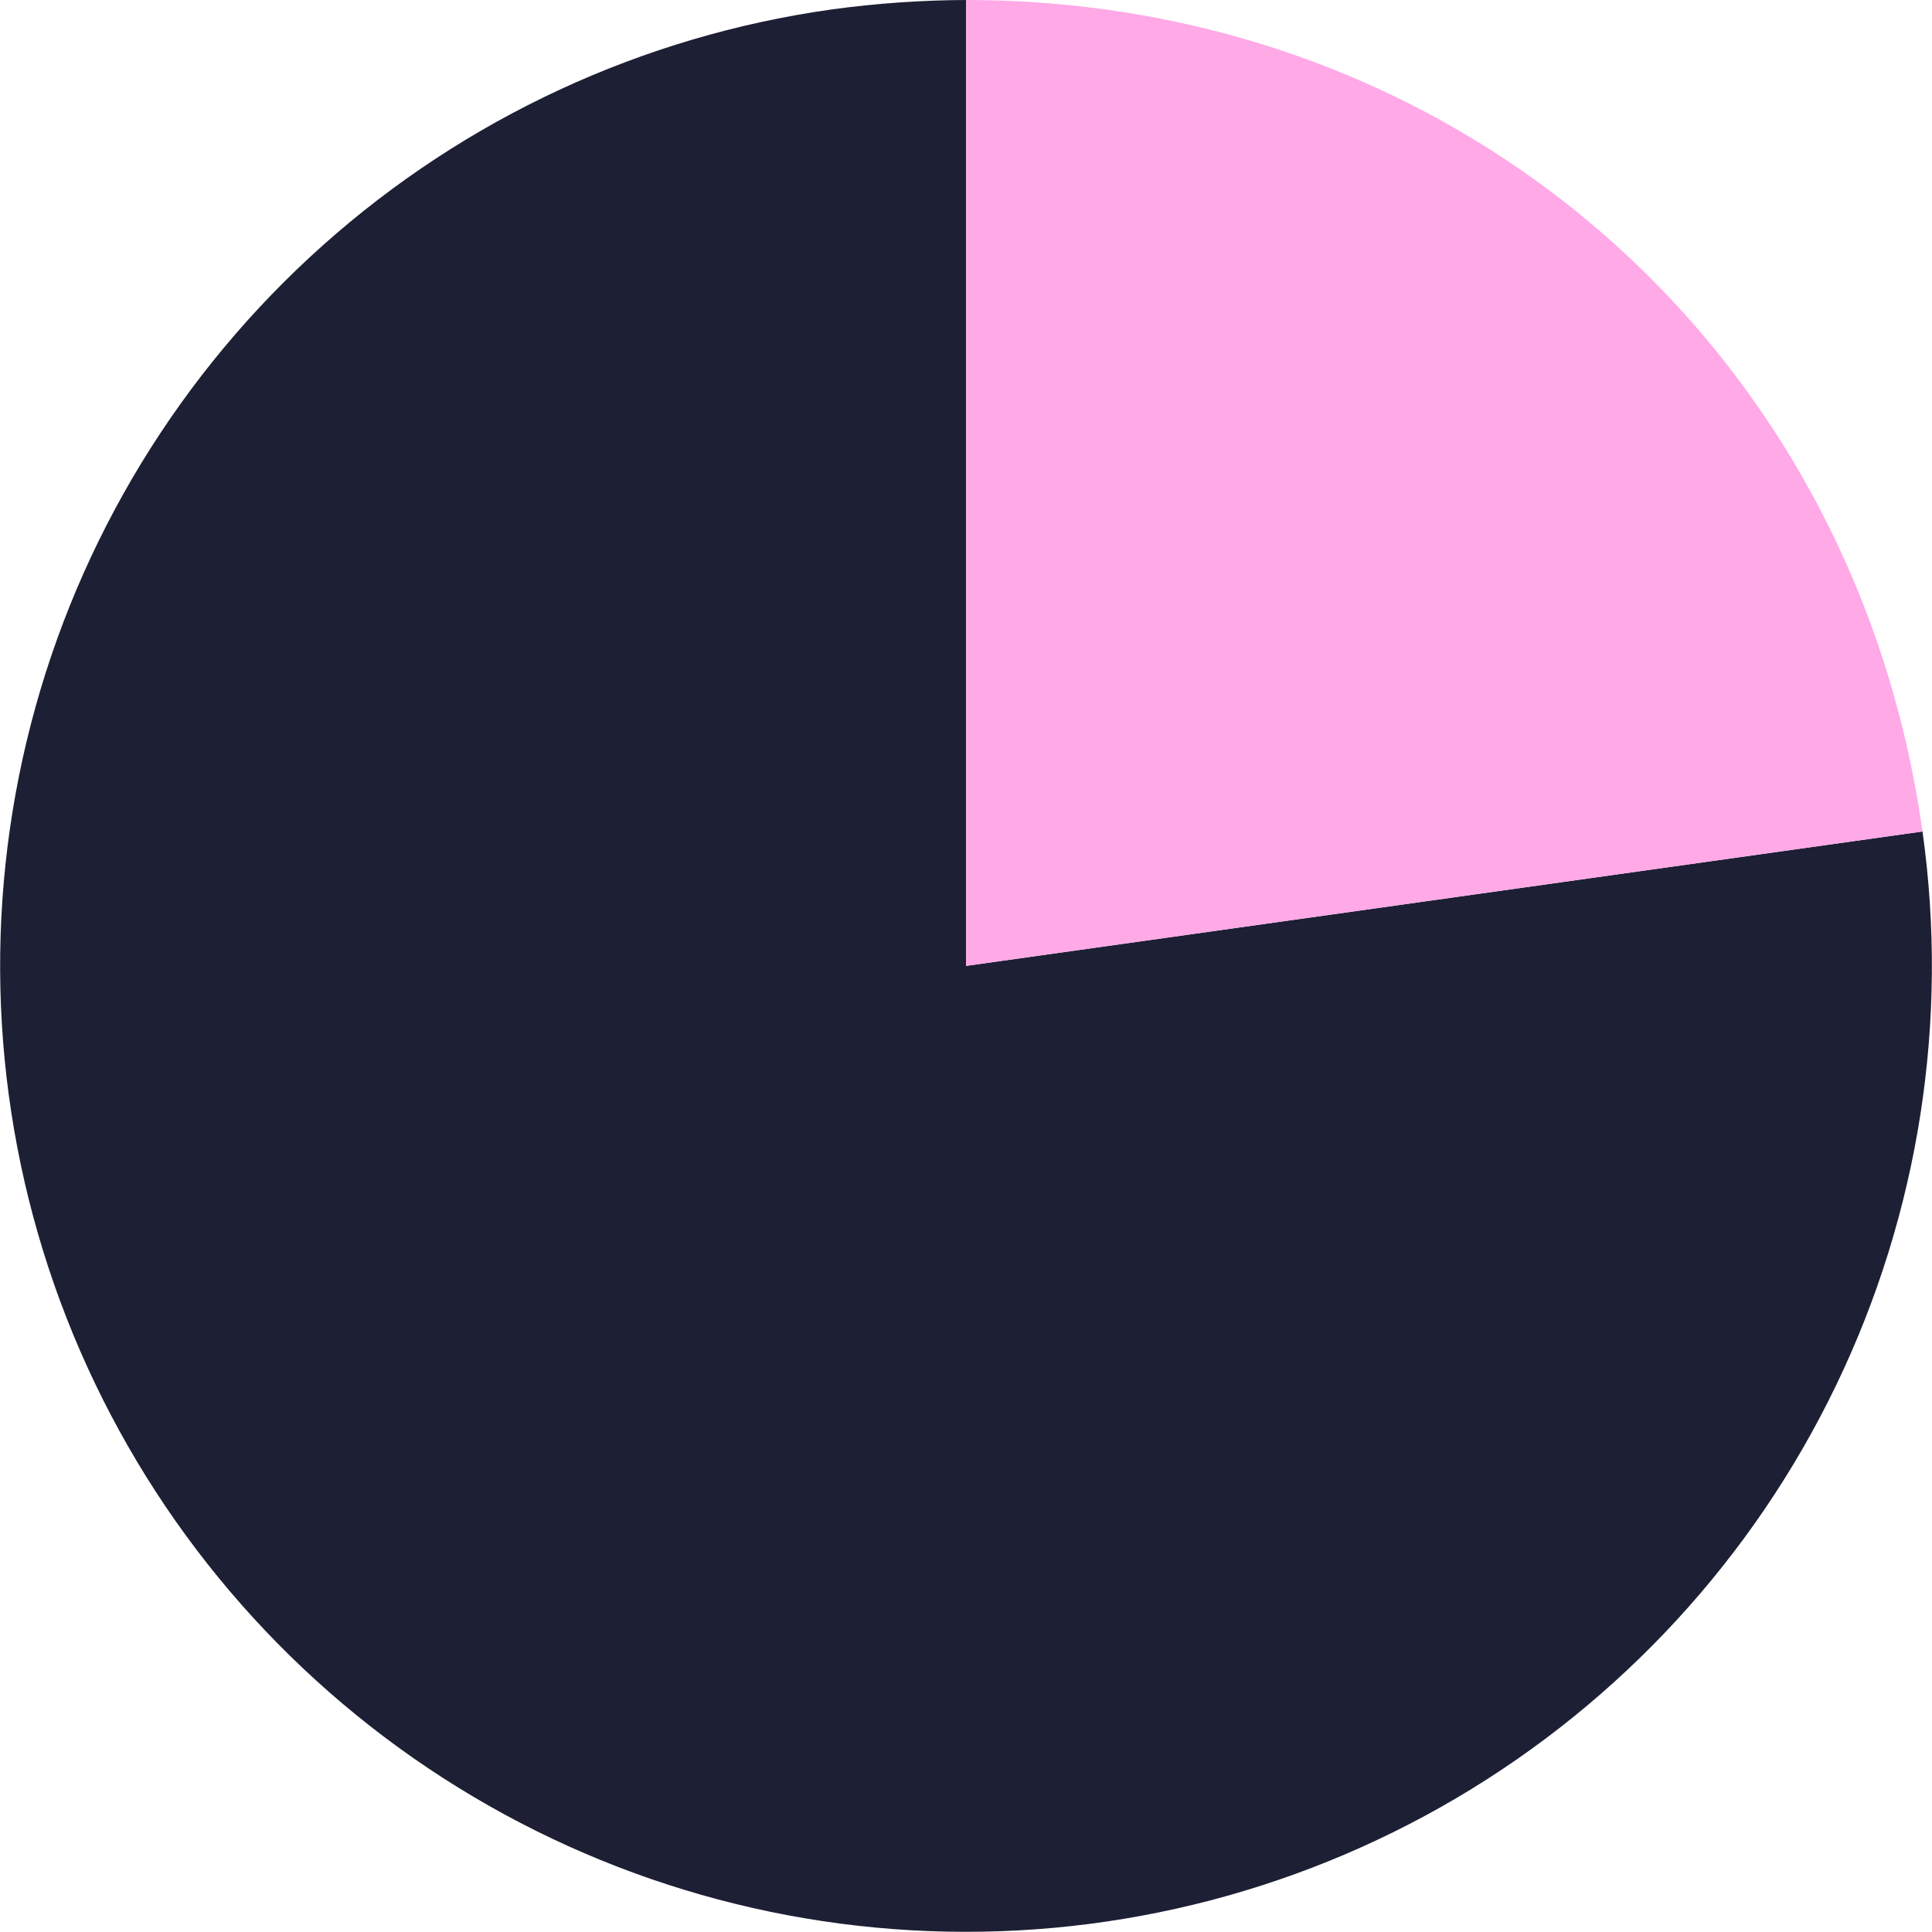
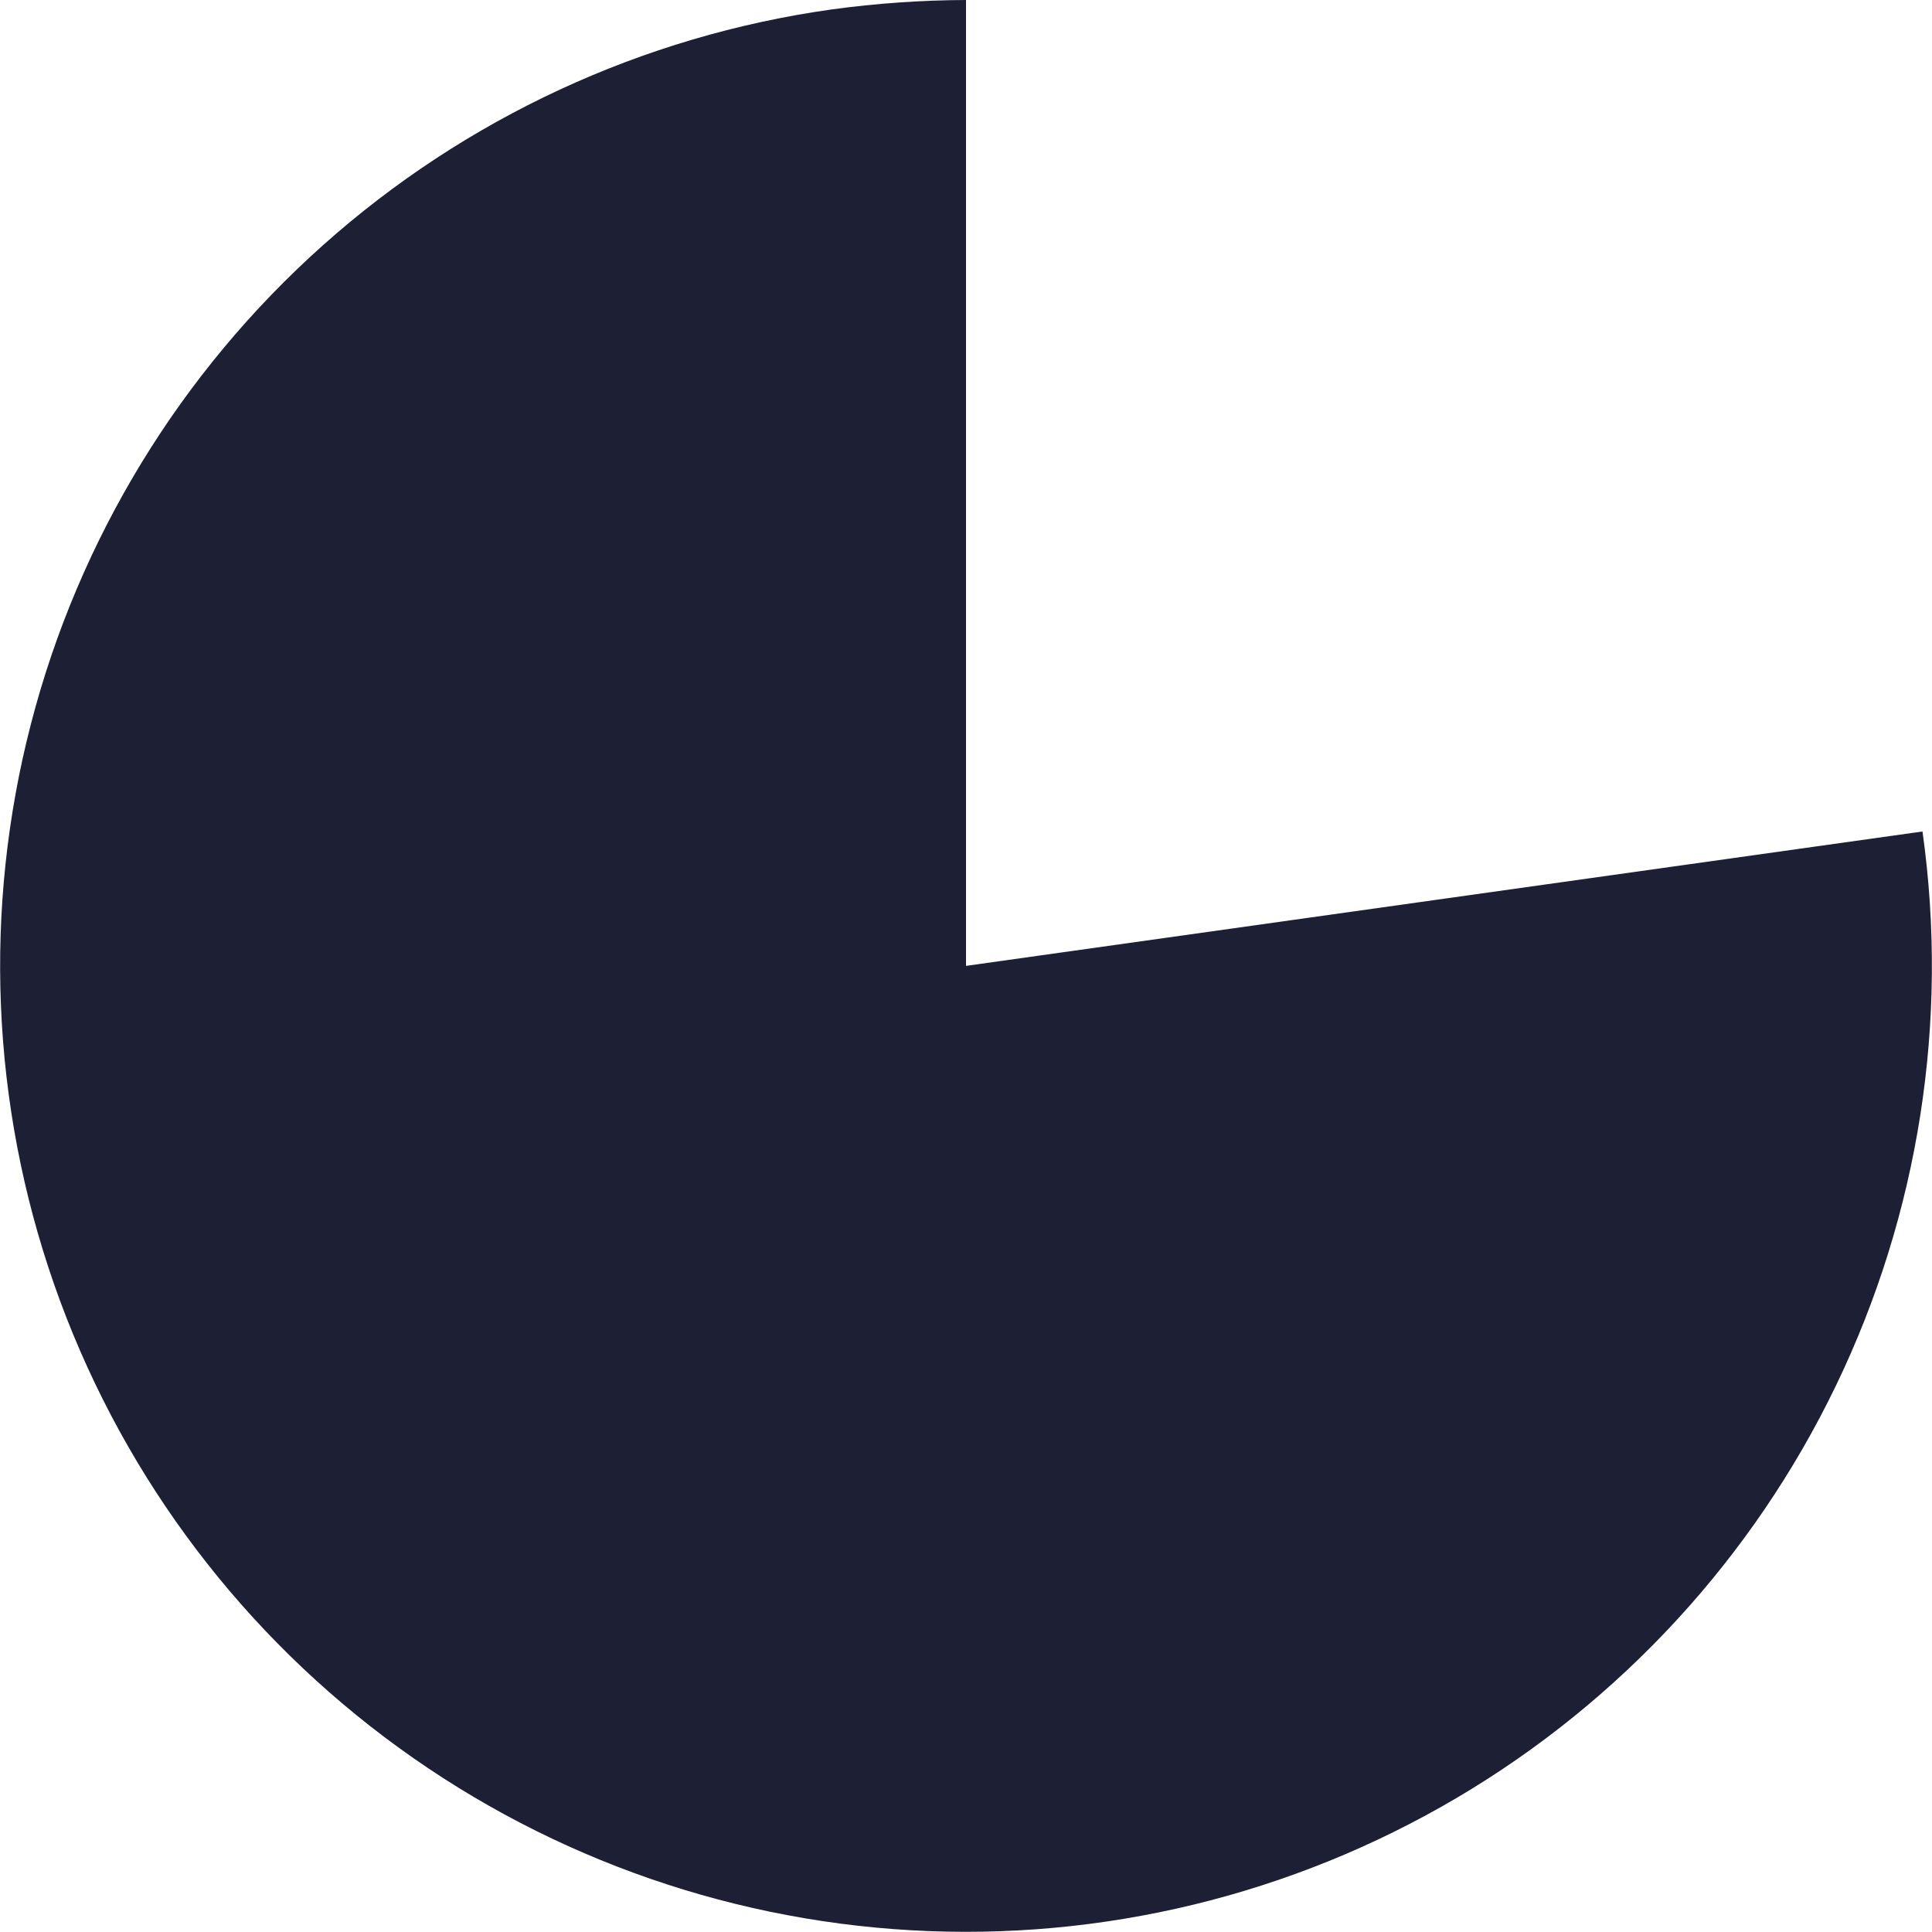
<svg xmlns="http://www.w3.org/2000/svg" width="230" height="230" viewBox="0 0 230 230" fill="none">
  <path d="M115 114.986L228.868 98.986C232.034 121.507 228.45 144.461 218.57 164.945C208.691 185.429 192.958 202.524 173.363 214.067C153.768 225.61 131.19 231.083 108.484 229.794C85.778 228.505 63.965 220.512 45.802 206.825C27.639 193.139 13.942 174.374 6.444 152.903C-1.054 131.432 -2.016 108.22 3.678 86.202C9.372 64.184 21.468 44.349 38.435 29.206C55.402 14.062 76.479 4.29 99 1.125C104.303 0.397 109.648 0.021 115 0V114.986Z" fill="#1D1F34" />
-   <path d="M115 114.986V0C173.423 0 220.738 41.129 228.868 98.986L115 114.986Z" fill="#FFA9E7" />
</svg>